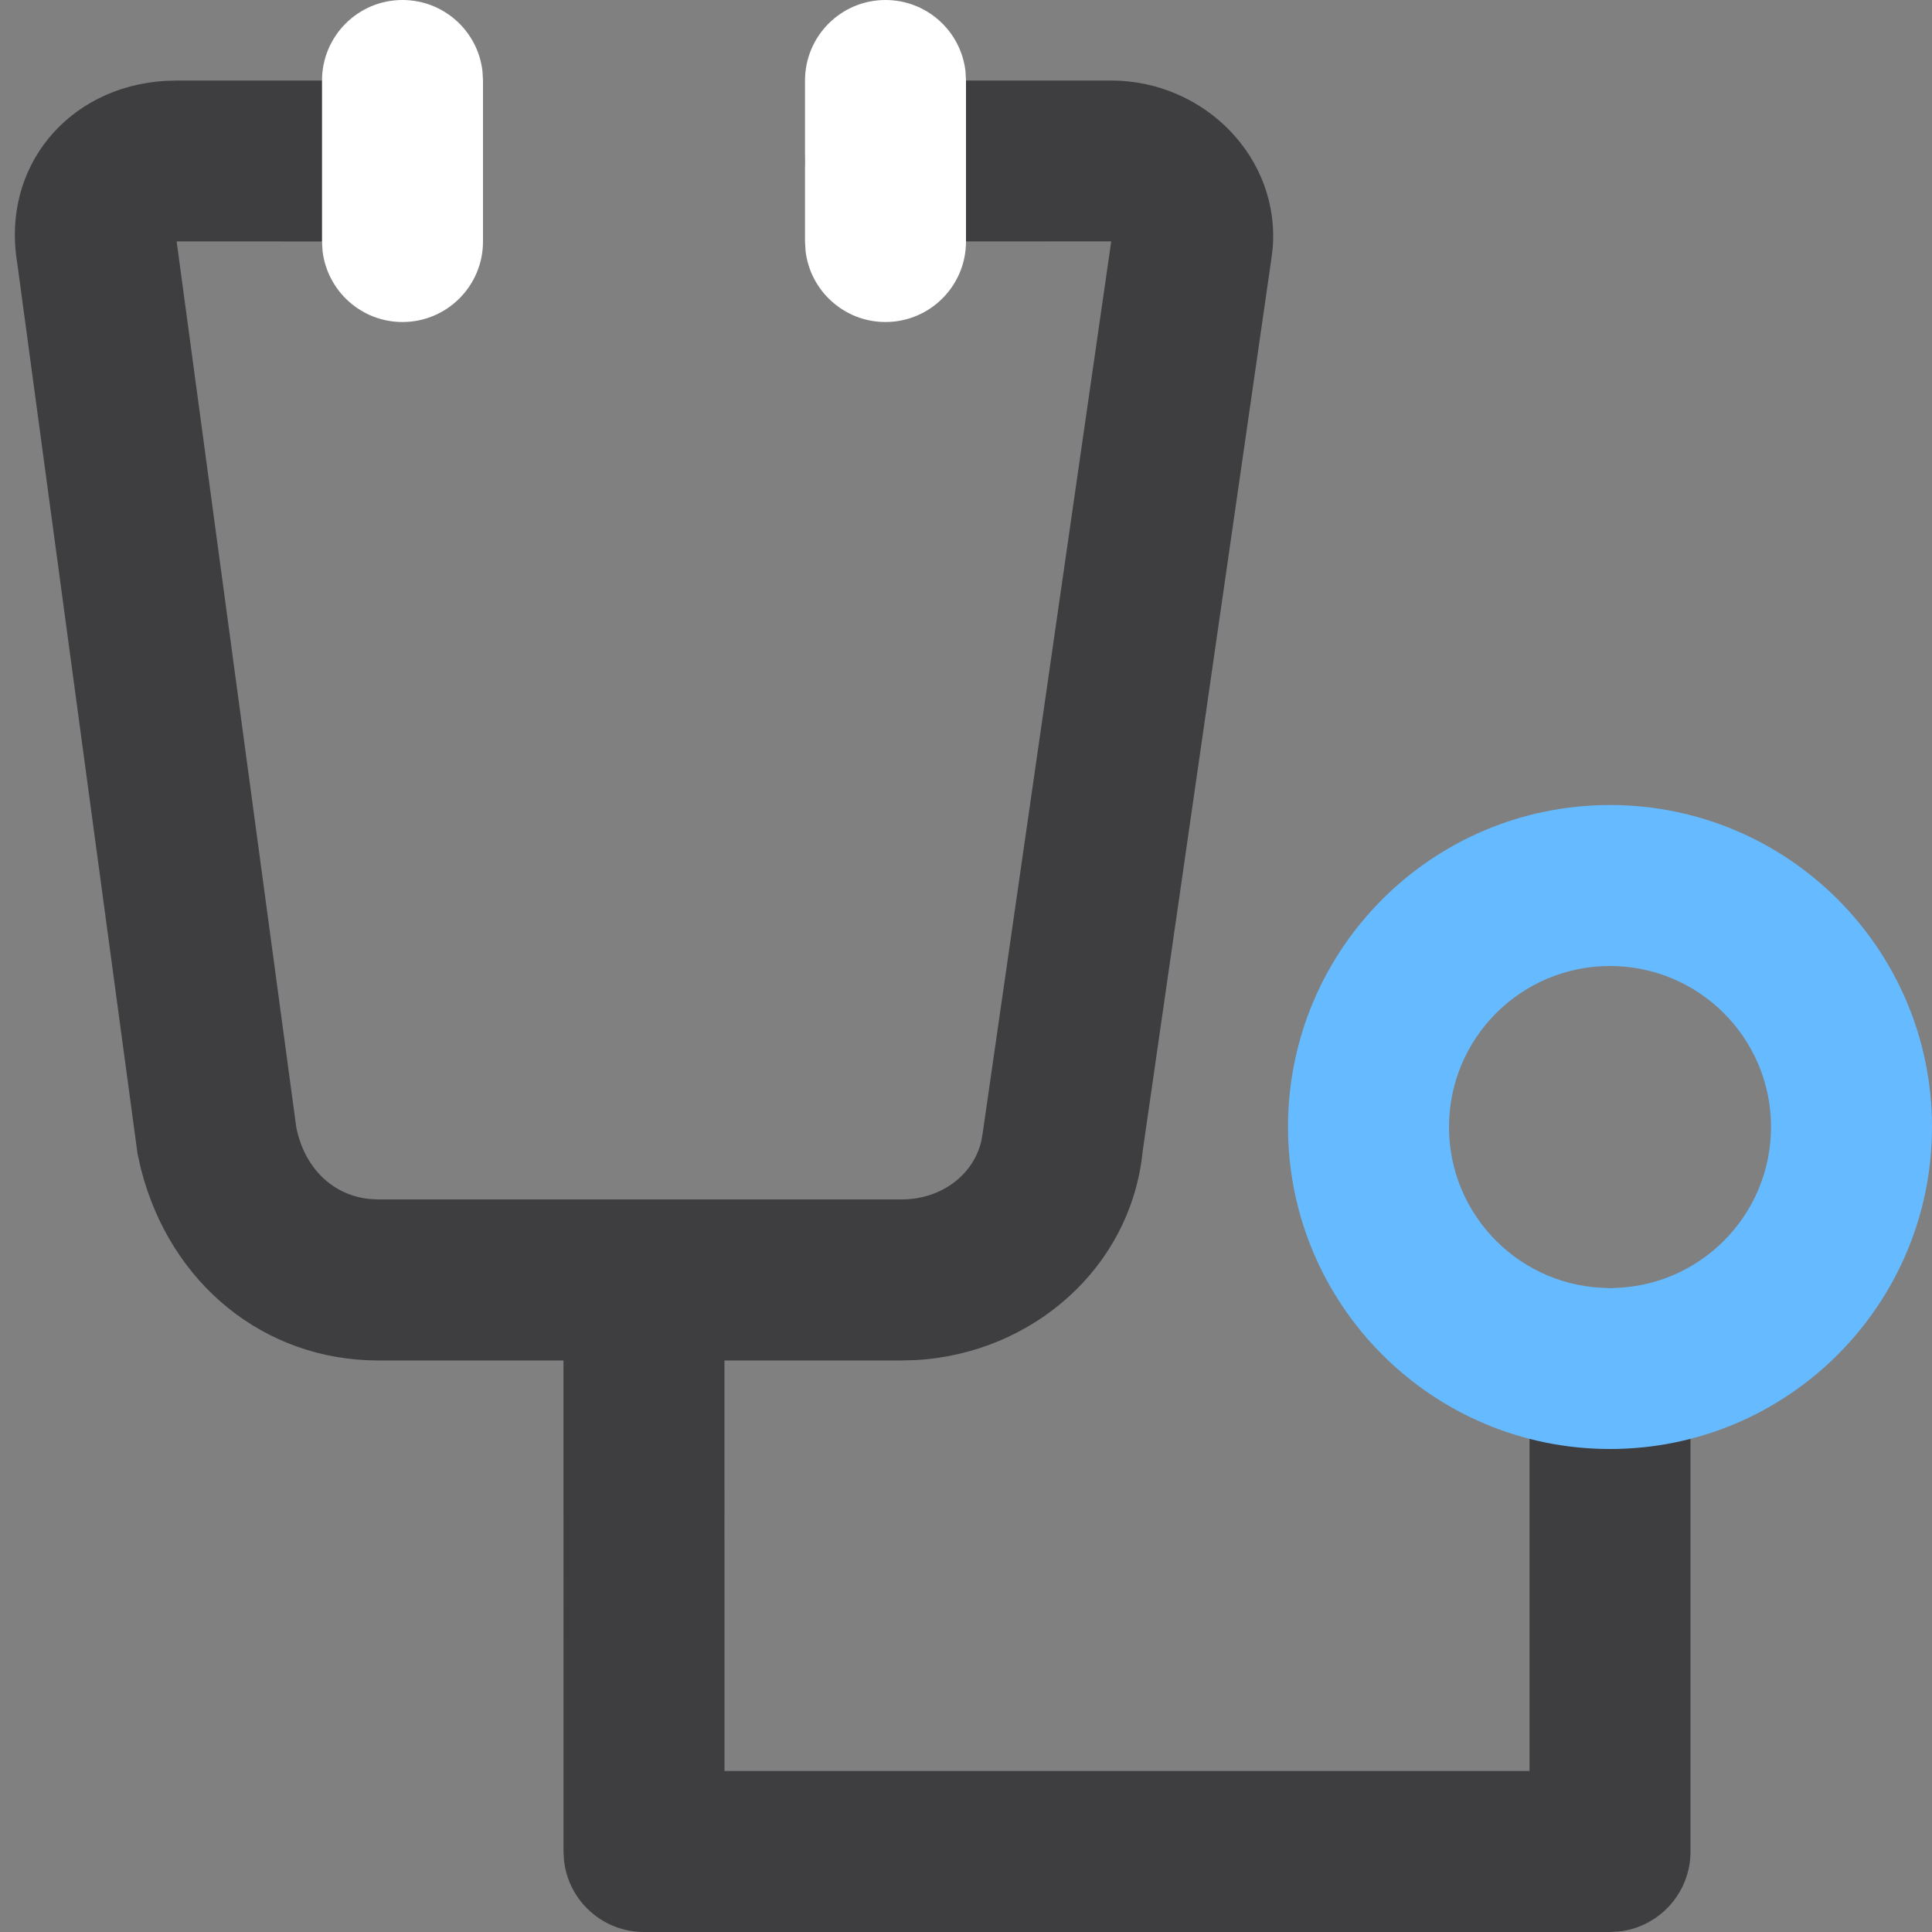
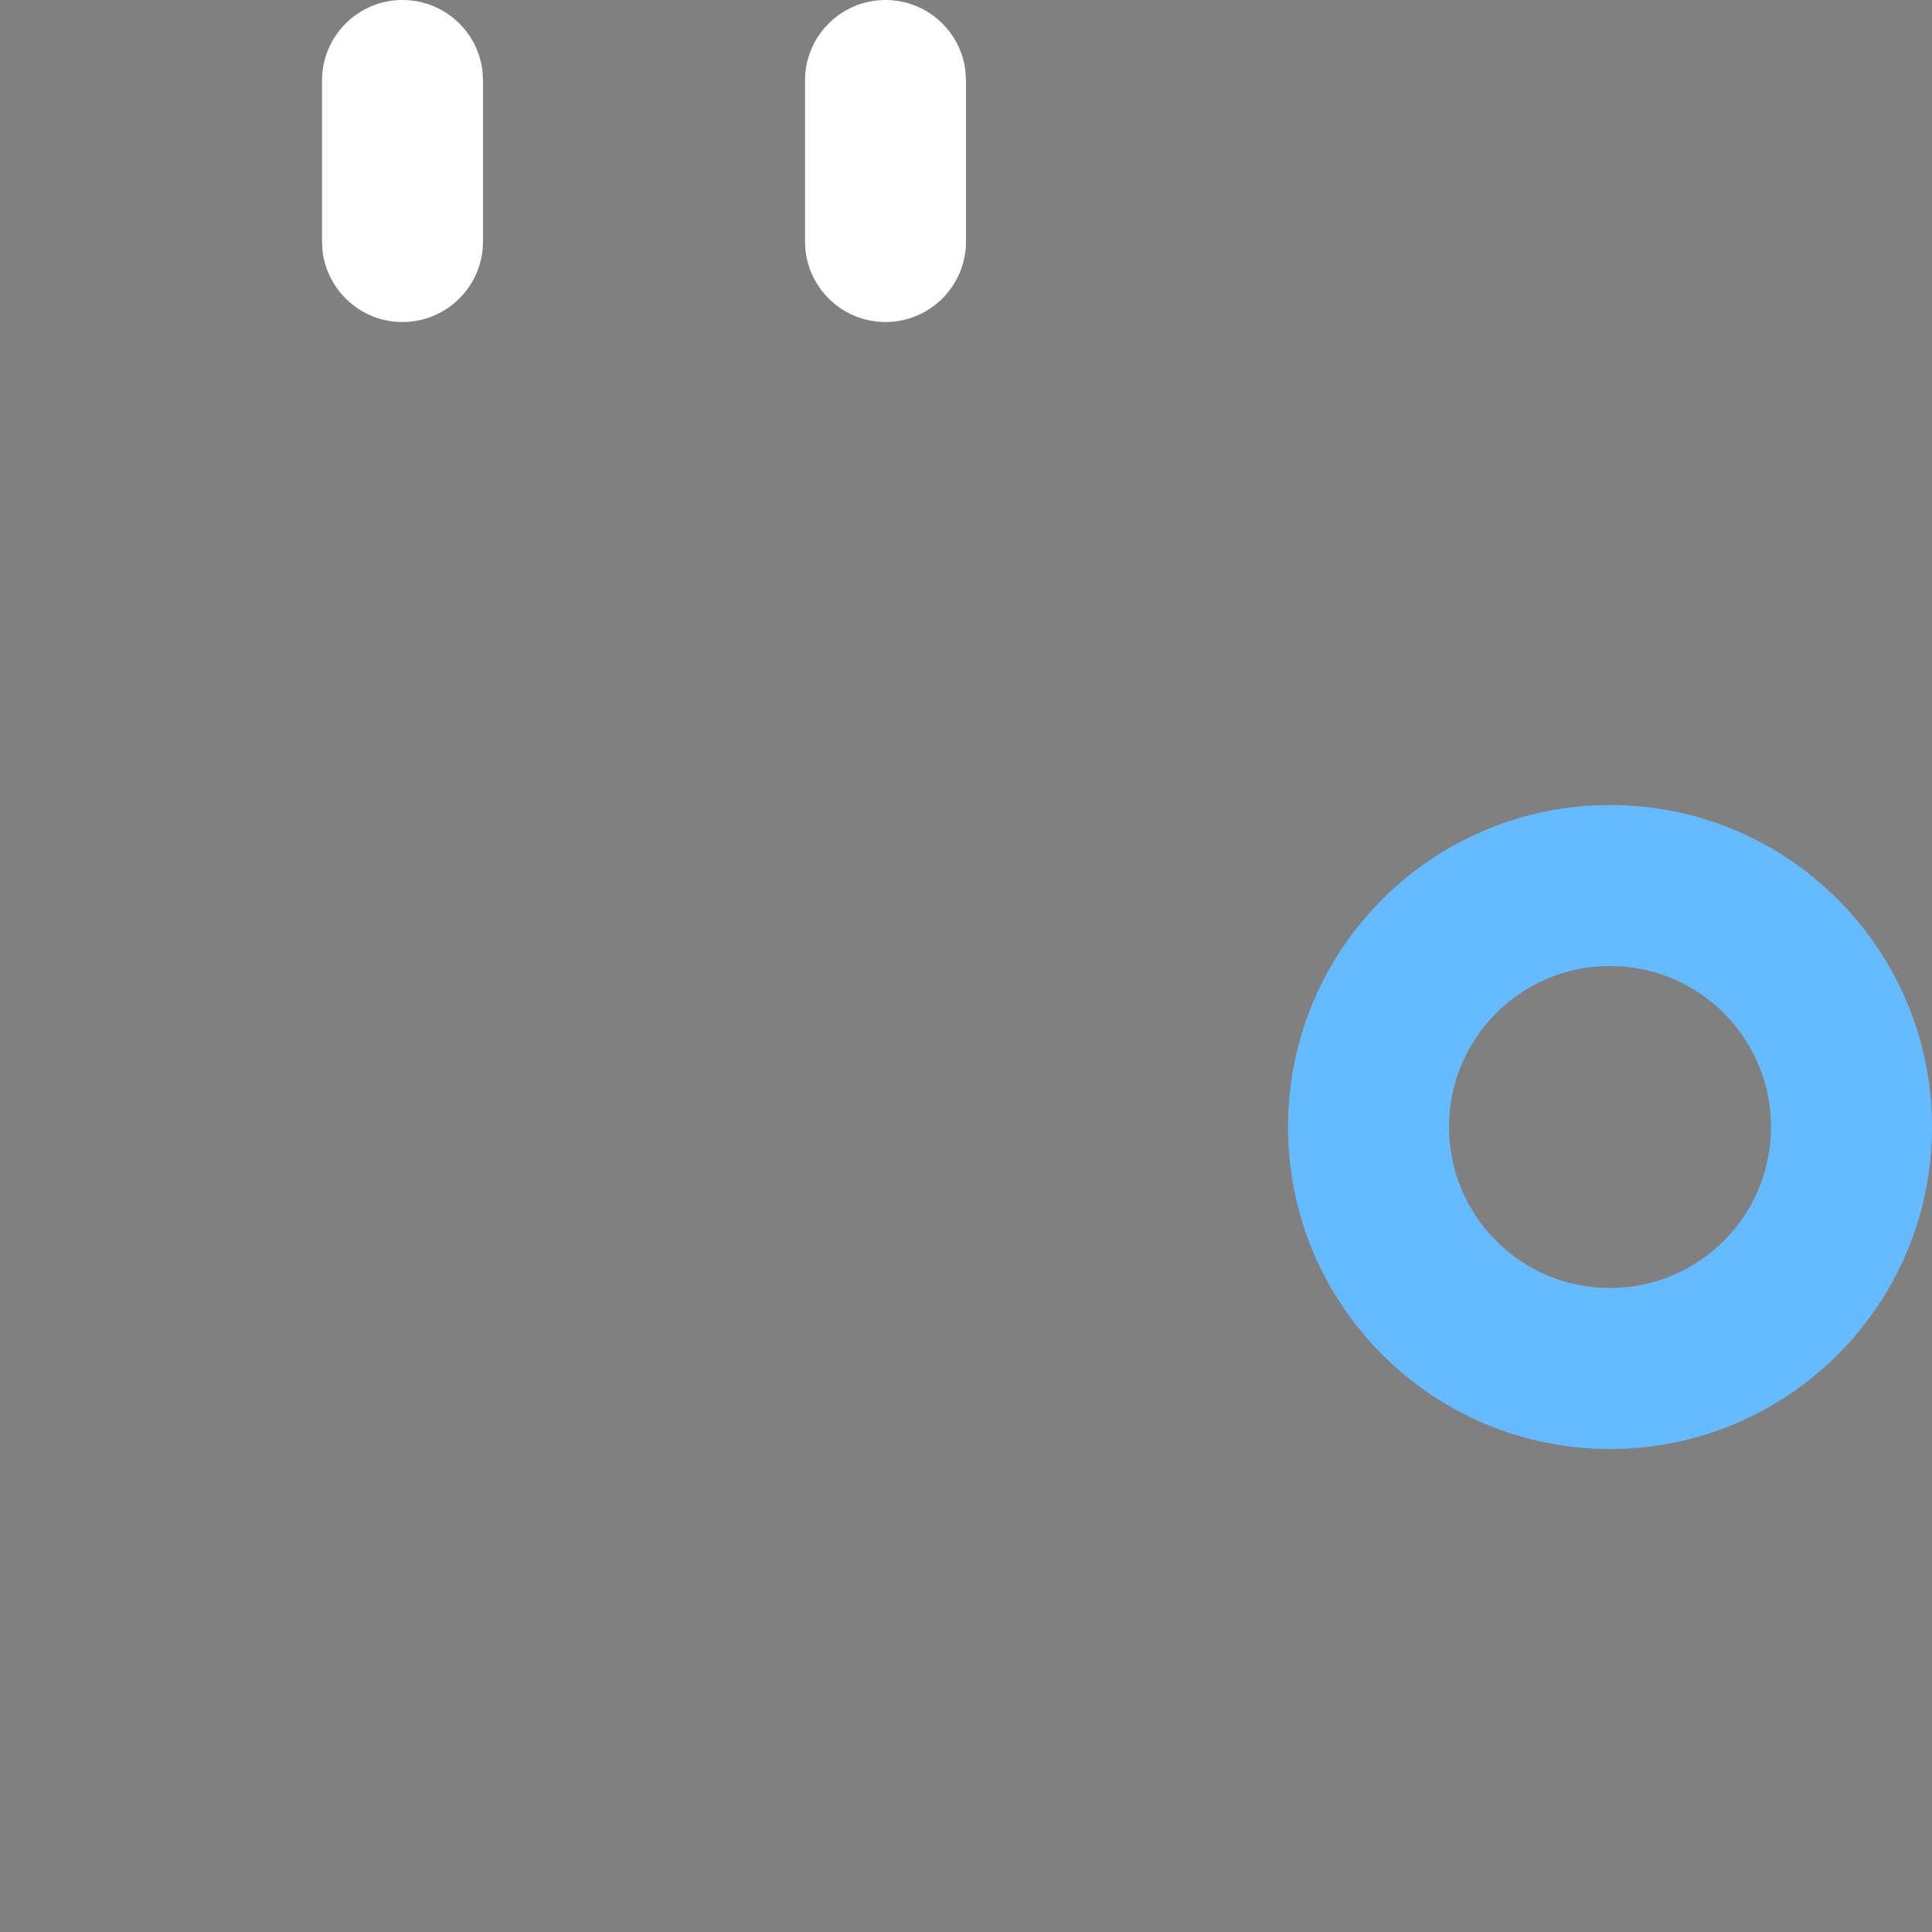
<svg xmlns="http://www.w3.org/2000/svg" width="40px" height="40px" viewBox="0 0 40 40" version="1.1">
  <rect x="0" y="0" width="40" height="40" fill="#808080" stroke="none" />
  <title>170A071F-1B72-44A6-A31D-32825D1E1B55</title>
  <desc>Created with sketchtool.</desc>
  <g id="Maquettes" stroke="none" stroke-width="1" fill="none" fill-rule="evenodd">
    <g id="maq-medisharp-1440px" transform="translate(-186, -1537)">
      <g id="Content" transform="translate(154, 999)">
        <g id="Fonctionnalités">
          <g id="Group-19" transform="translate(0, 498)">
            <g id="Group-18">
              <g id="icon/suivi-medical" transform="translate(32, 40)">
                <g id="doctor">
-                   <path d="M8.333,1.667 C9.254,1.667 10,2.413 10,3.333 C10,4.188 9.357,4.893 8.528,4.989 L8.333,5 L3.657,4.998 L6.134,23.34 C6.304,24.186 6.89,24.743 7.642,24.823 L7.833,24.833 L18.667,24.833 C19.484,24.833 20.157,24.329 20.32,23.612 L20.35,23.429 L23.007,4.997 L18.333,5 C17.413,5 16.667,4.254 16.667,3.333 C16.667,2.479 17.31,1.774 18.139,1.678 L18.333,1.667 L23,1.667 C24.937,1.667 26.518,3.271 26.347,5.166 L26.316,5.404 L23.658,23.833 C23.417,26.247 21.371,28.025 18.958,28.159 L18.667,28.167 L14.999,28.167 L15,36.667 L31.667,36.667 L31.667,28.333 C31.667,27.479 32.31,26.774 33.139,26.678 L33.333,26.667 C34.188,26.667 34.893,27.31 34.989,28.139 L35,28.333 L35,38.333 C35,39.188 34.357,39.893 33.528,39.989 L33.333,40 L13.333,40 C12.479,40 11.774,39.357 11.678,38.528 L11.667,38.333 L11.666,28.167 L7.833,28.167 C5.473,28.167 3.524,26.58 2.919,24.204 L2.848,23.89 L0.356,5.441 C0.027,3.464 1.397,1.804 3.412,1.675 L3.667,1.667 L8.333,1.667 Z" id="Combined-Shape" fill="#3E3D40" />
-                   <path d="M33.333,16.667 C29.651,16.667 26.667,19.651 26.667,23.333 C26.667,27.015 29.651,30 33.333,30 C37.015,30 40,27.015 40,23.333 C40,19.651 37.015,16.667 33.333,16.667 Z M33.333,20 C35.174,20 36.667,21.492 36.667,23.333 C36.667,25.174 35.174,26.667 33.333,26.667 C31.492,26.667 30,25.174 30,23.333 C30,21.492 31.492,20 33.333,20 Z" id="Oval" fill="#66BAFF" />
+                   <path d="M33.333,16.667 C29.651,16.667 26.667,19.651 26.667,23.333 C26.667,27.015 29.651,30 33.333,30 C37.015,30 40,27.015 40,23.333 C40,19.651 37.015,16.667 33.333,16.667 Z M33.333,20 C35.174,20 36.667,21.492 36.667,23.333 C36.667,25.174 35.174,26.667 33.333,26.667 C31.492,26.667 30,25.174 30,23.333 C30,21.492 31.492,20 33.333,20 " id="Oval" fill="#66BAFF" />
                  <path d="M8.333,0 C9.188,0 9.893,0.643 9.989,1.472 L10,1.667 L10,5 C10,5.92 9.254,6.667 8.333,6.667 C7.479,6.667 6.774,6.023 6.678,5.194 L6.667,5 L6.667,1.667 C6.667,0.746 7.413,0 8.333,0 Z" id="Path" fill="#FFFFFF" fill-rule="nonzero" />
                  <path d="M18.333,0 C19.188,0 19.893,0.643 19.989,1.472 L20,1.667 L20,5 C20,5.92 19.254,6.667 18.333,6.667 C17.479,6.667 16.774,6.023 16.678,5.194 L16.667,5 L16.667,1.667 C16.667,0.746 17.413,0 18.333,0 Z" id="Path" fill="#FFFFFF" fill-rule="nonzero" />
                </g>
              </g>
            </g>
          </g>
        </g>
      </g>
    </g>
  </g>
</svg>